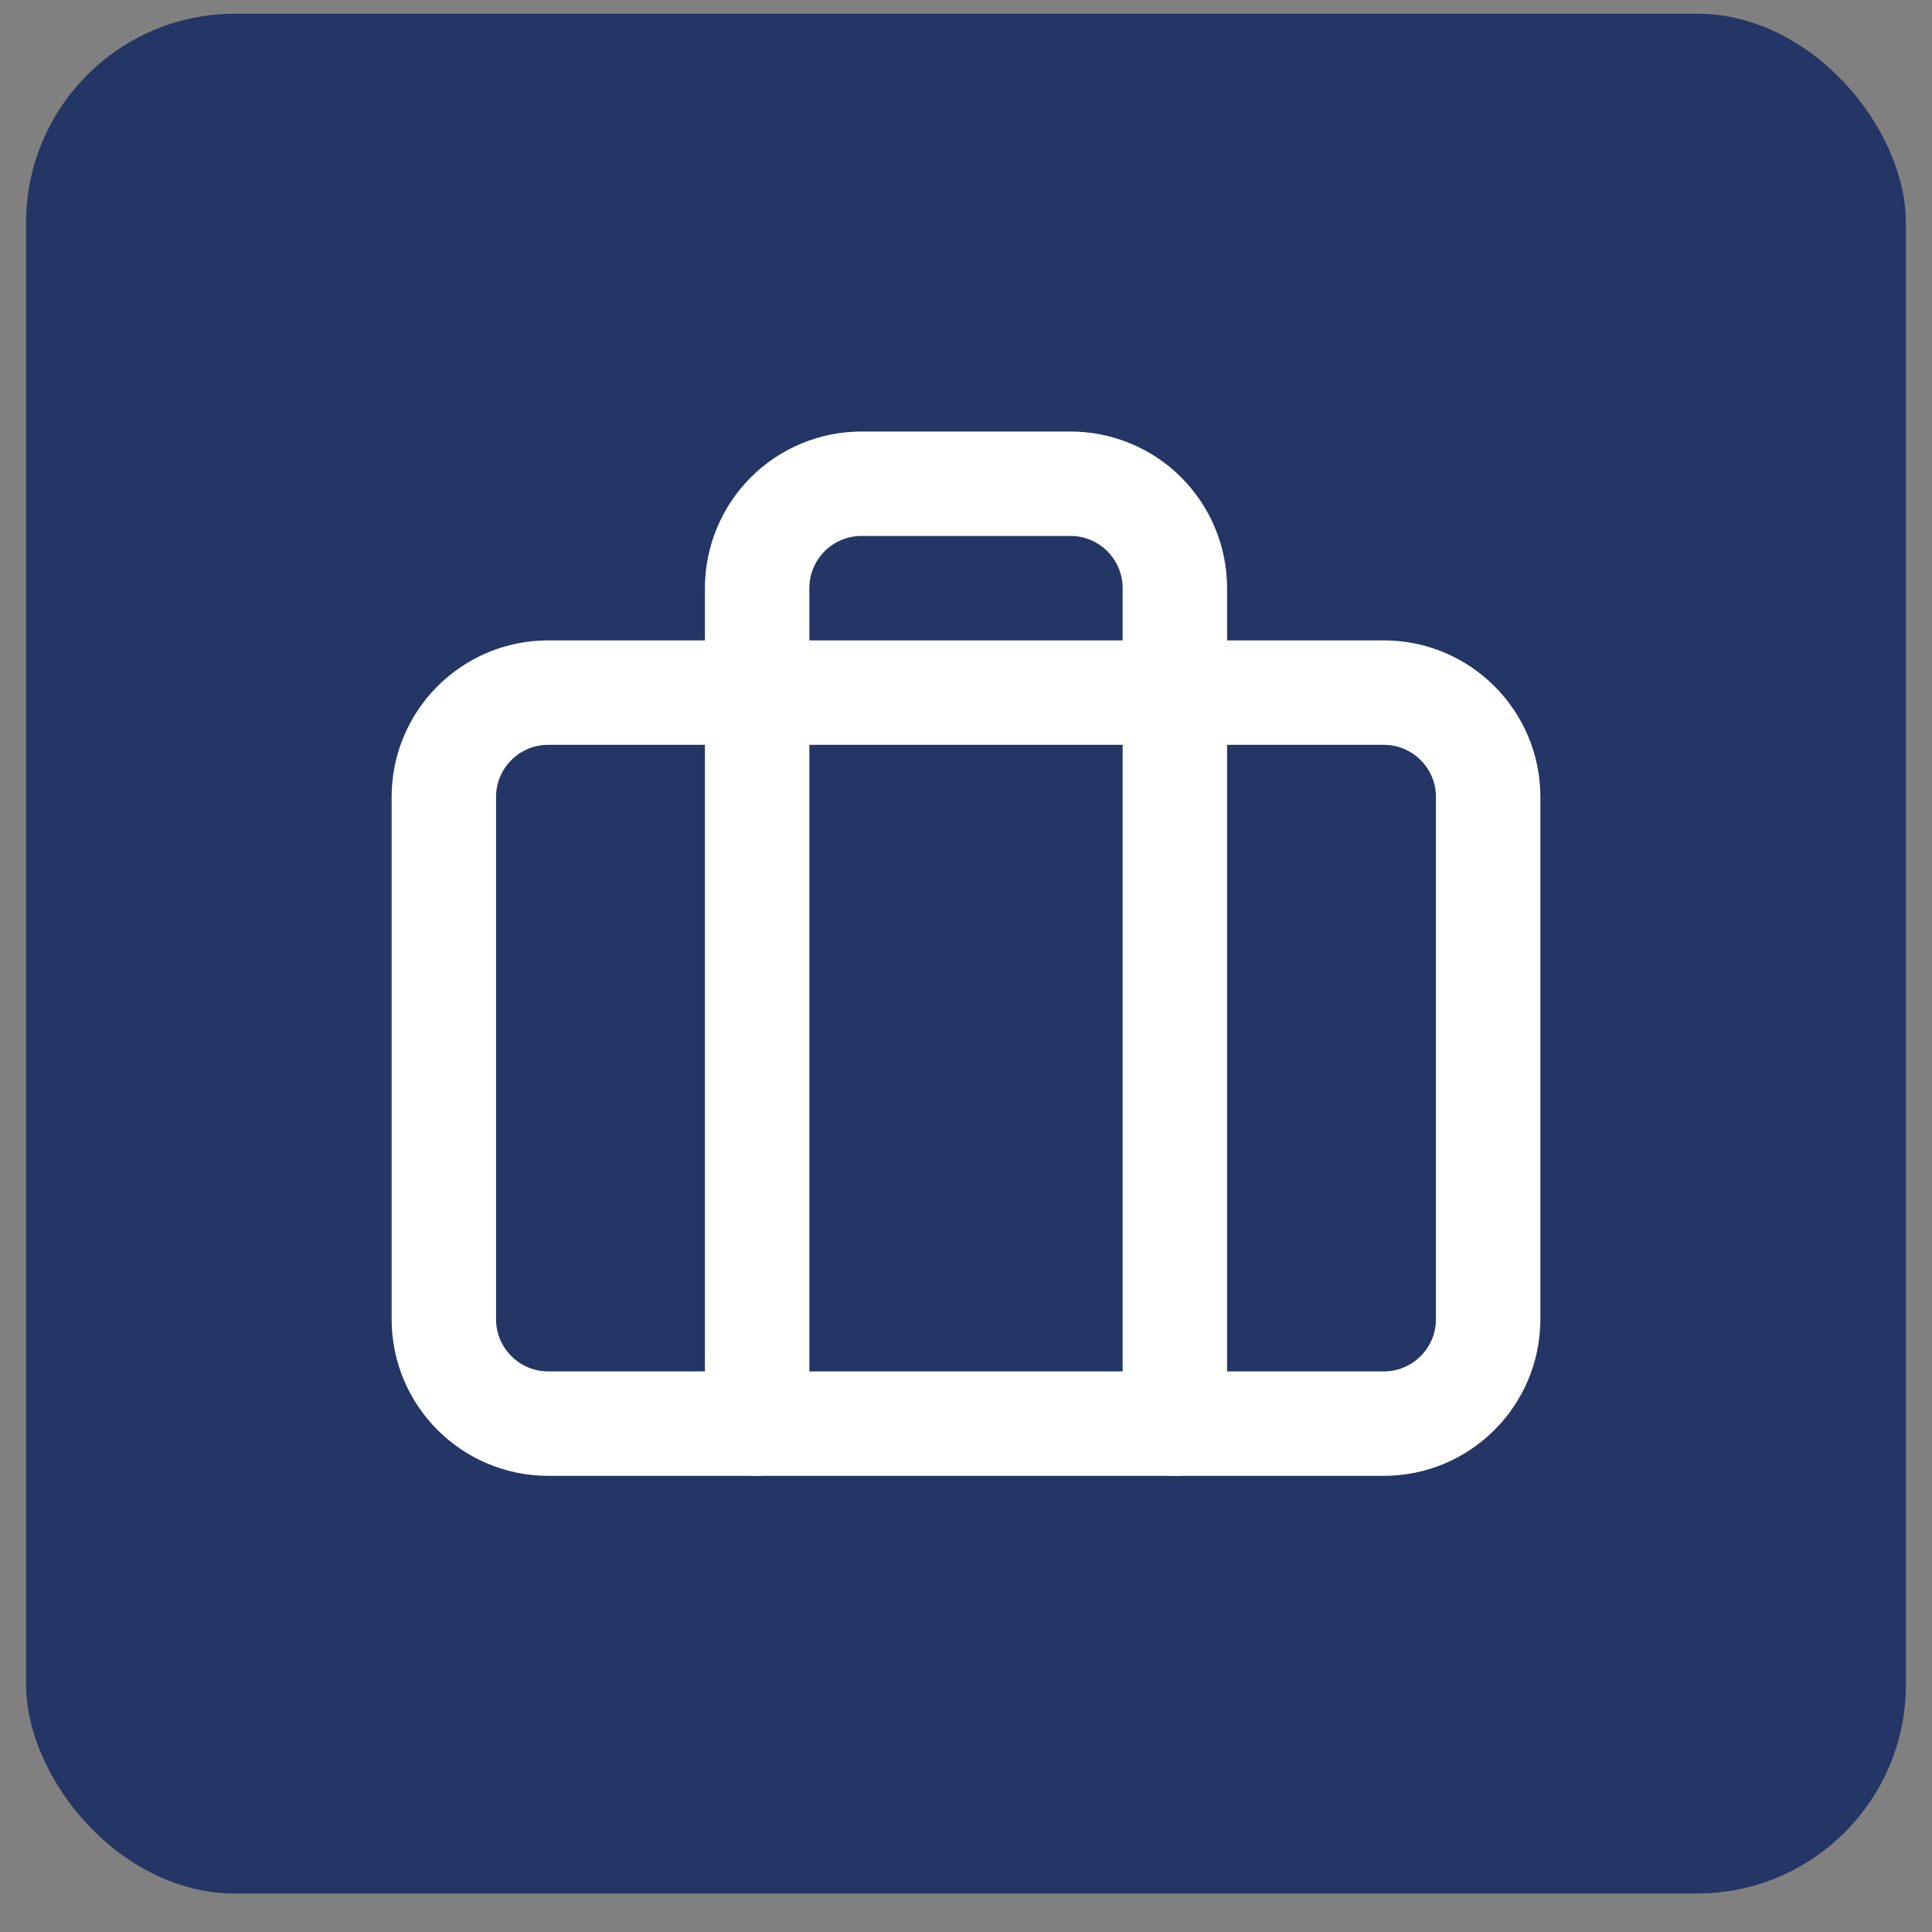
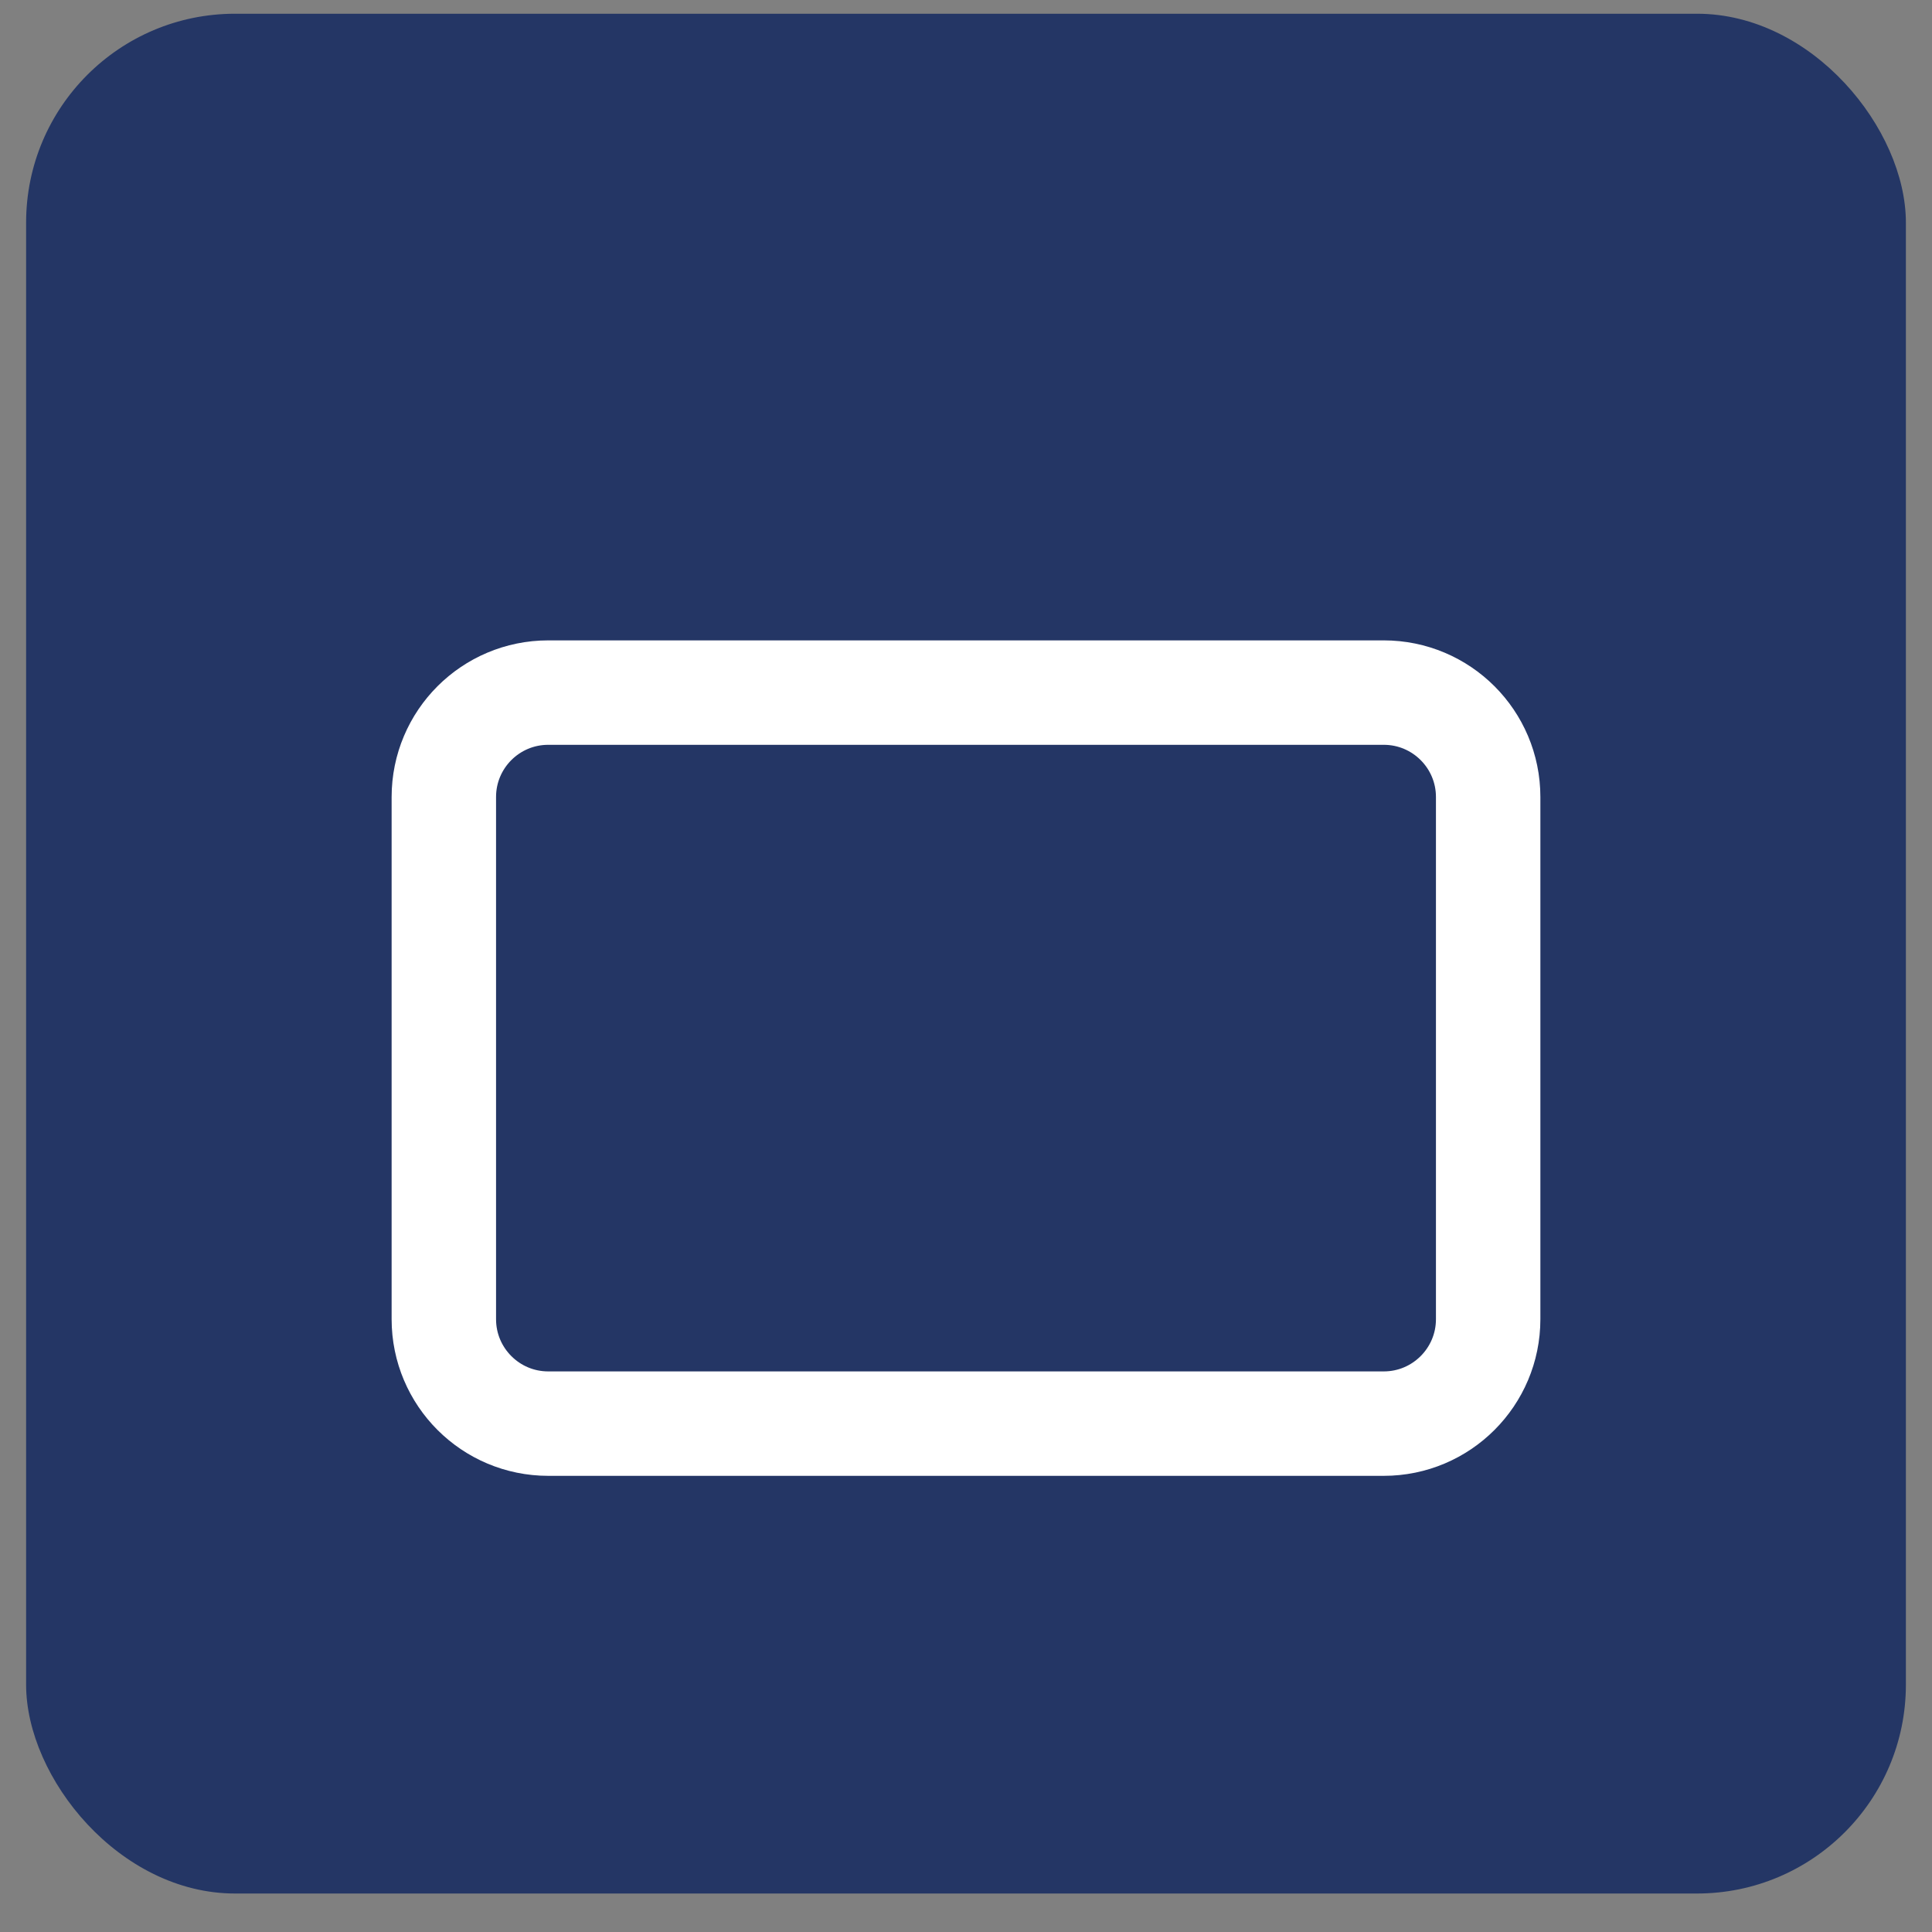
<svg xmlns="http://www.w3.org/2000/svg" width="37" height="37" viewBox="0 0 37 37" fill="none">
  <rect x="0" y="0" width="37" height="37" fill="#808080" stroke="none" />
  <rect x="0.5" y="0.263" width="36" height="36" rx="4" fill="#243665" />
  <path d="M26.5 13.264H10.5C9.395 13.264 8.5 14.159 8.5 15.264V25.264C8.5 26.368 9.395 27.264 10.5 27.264H26.5C27.605 27.264 28.5 26.368 28.5 25.264V15.264C28.5 14.159 27.605 13.264 26.5 13.264Z" stroke="white" stroke-width="2" stroke-linecap="round" stroke-linejoin="round" />
-   <path d="M22.5 27.264V11.264C22.5 10.733 22.289 10.225 21.914 9.849C21.539 9.474 21.03 9.264 20.5 9.264H16.5C15.97 9.264 15.461 9.474 15.086 9.849C14.711 10.225 14.5 10.733 14.5 11.264V27.264" stroke="white" stroke-width="2" stroke-linecap="round" stroke-linejoin="round" />
</svg>